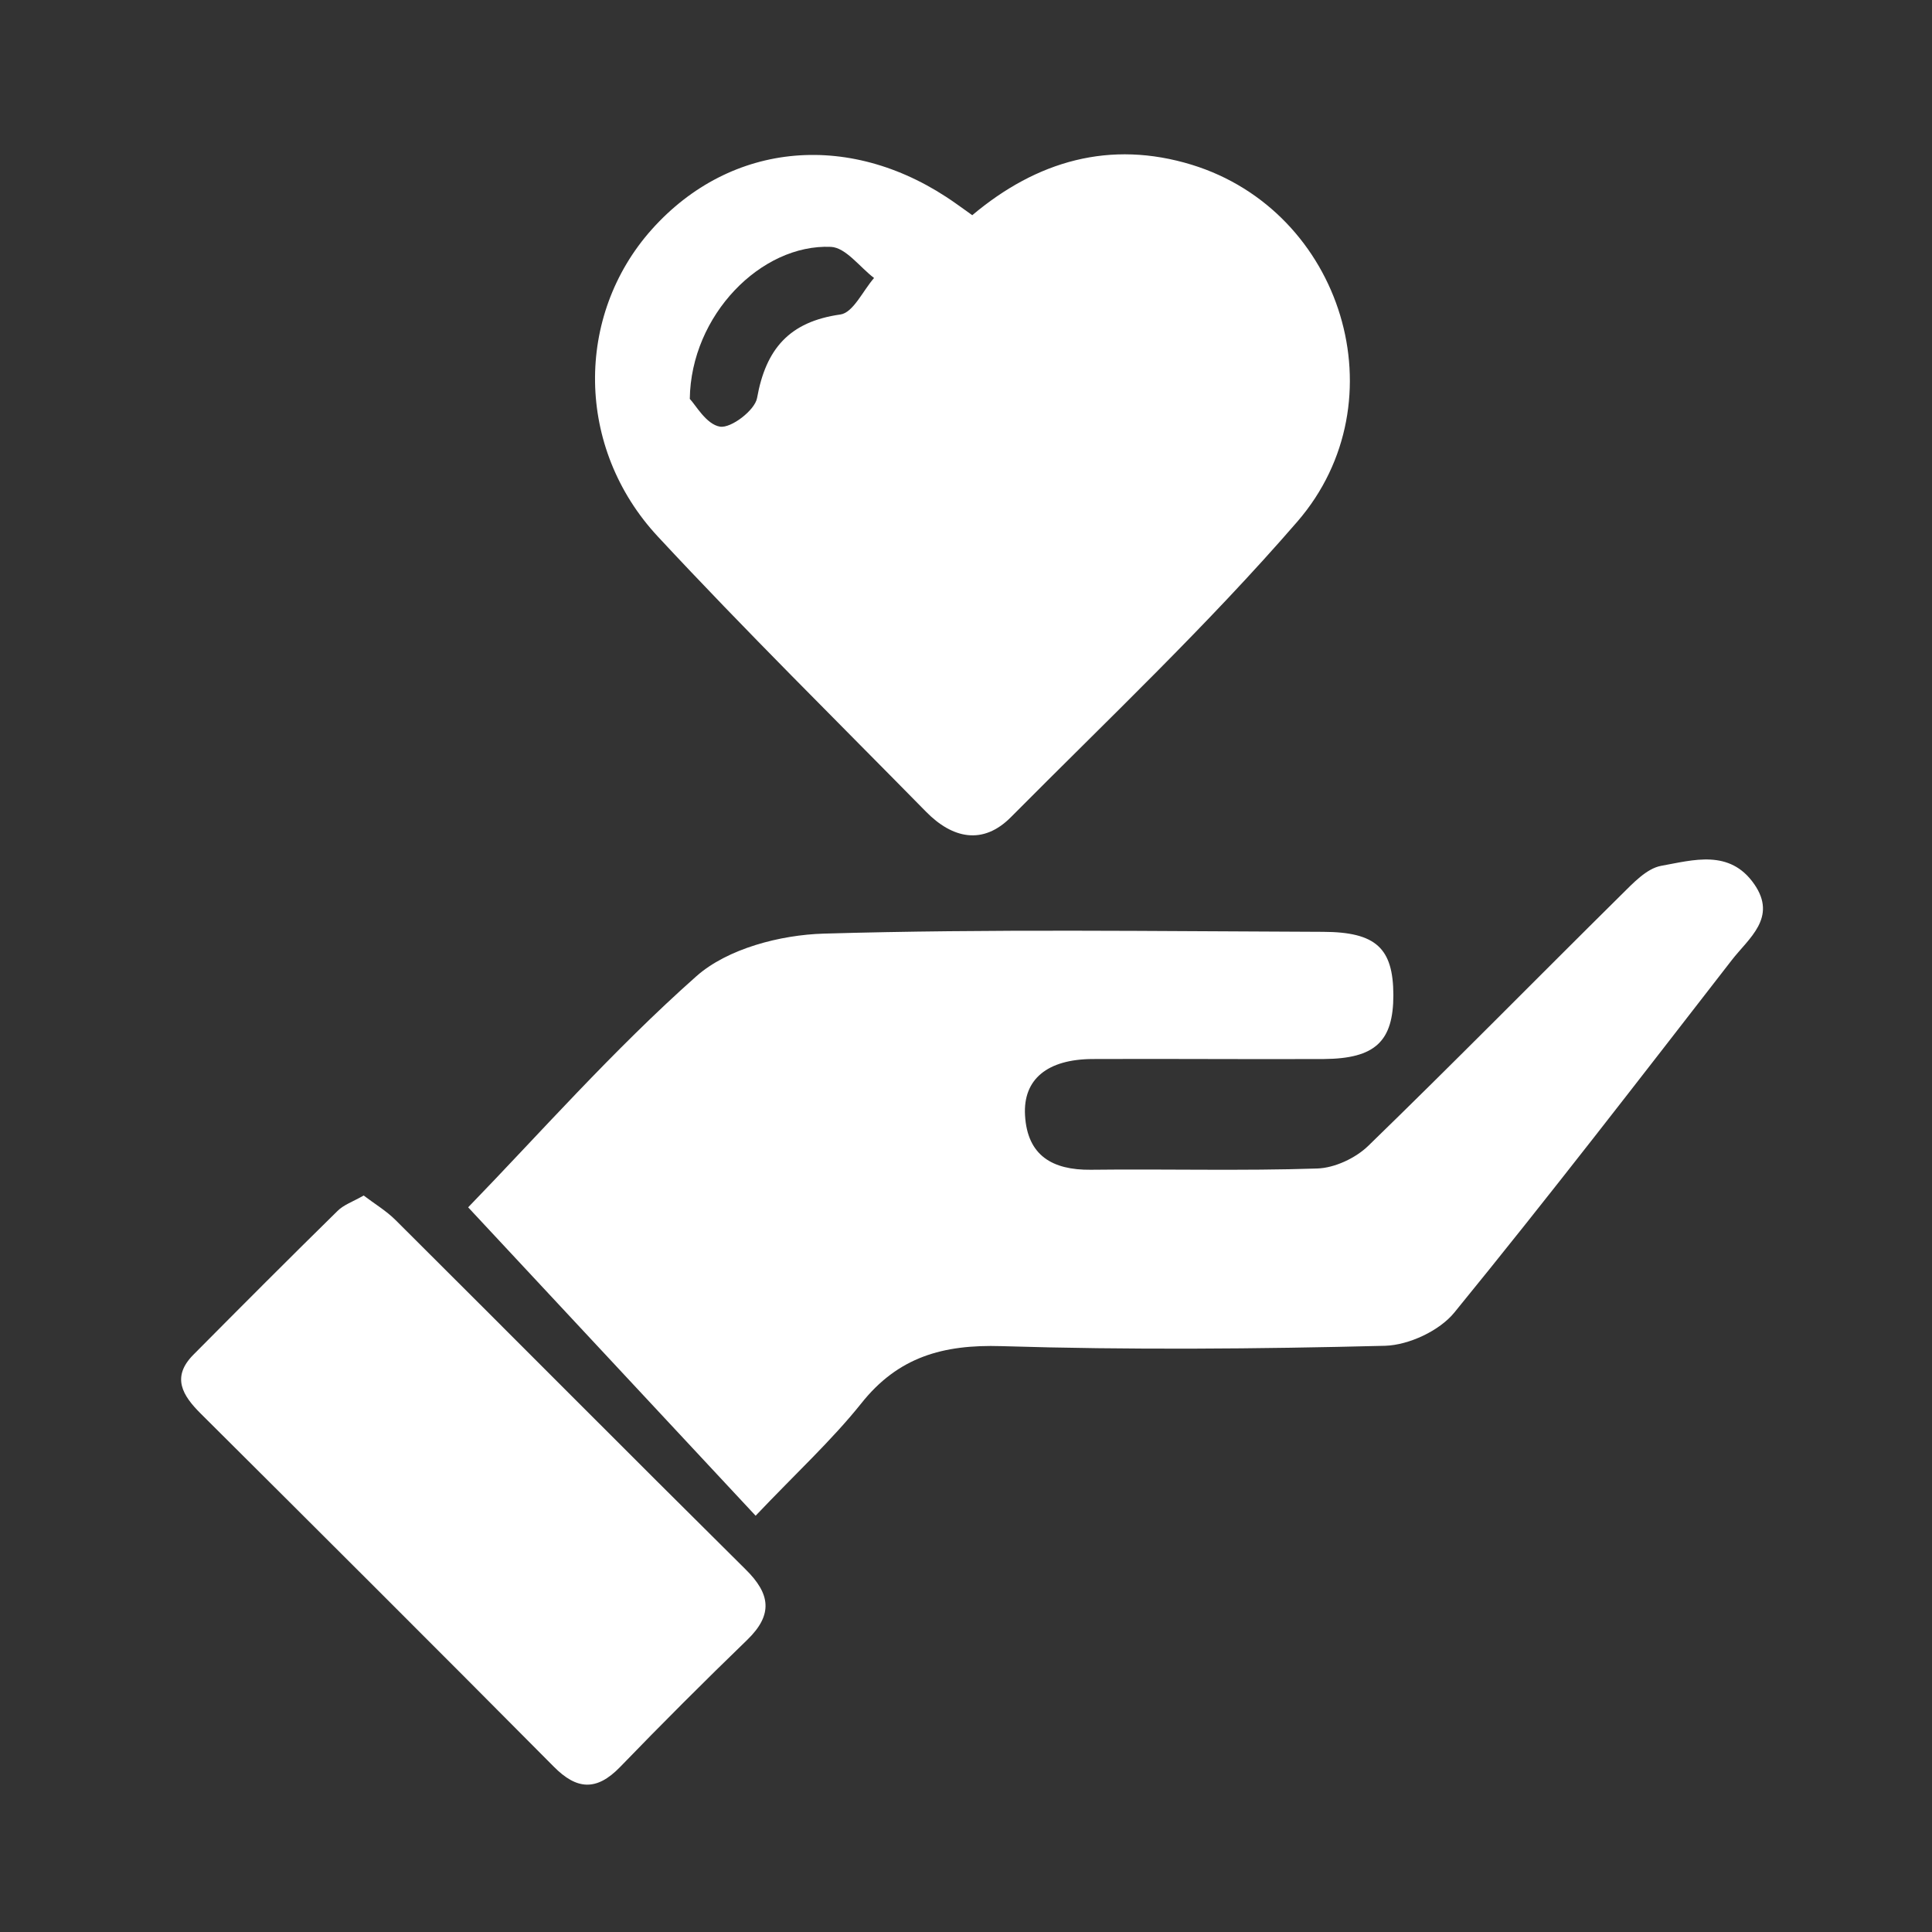
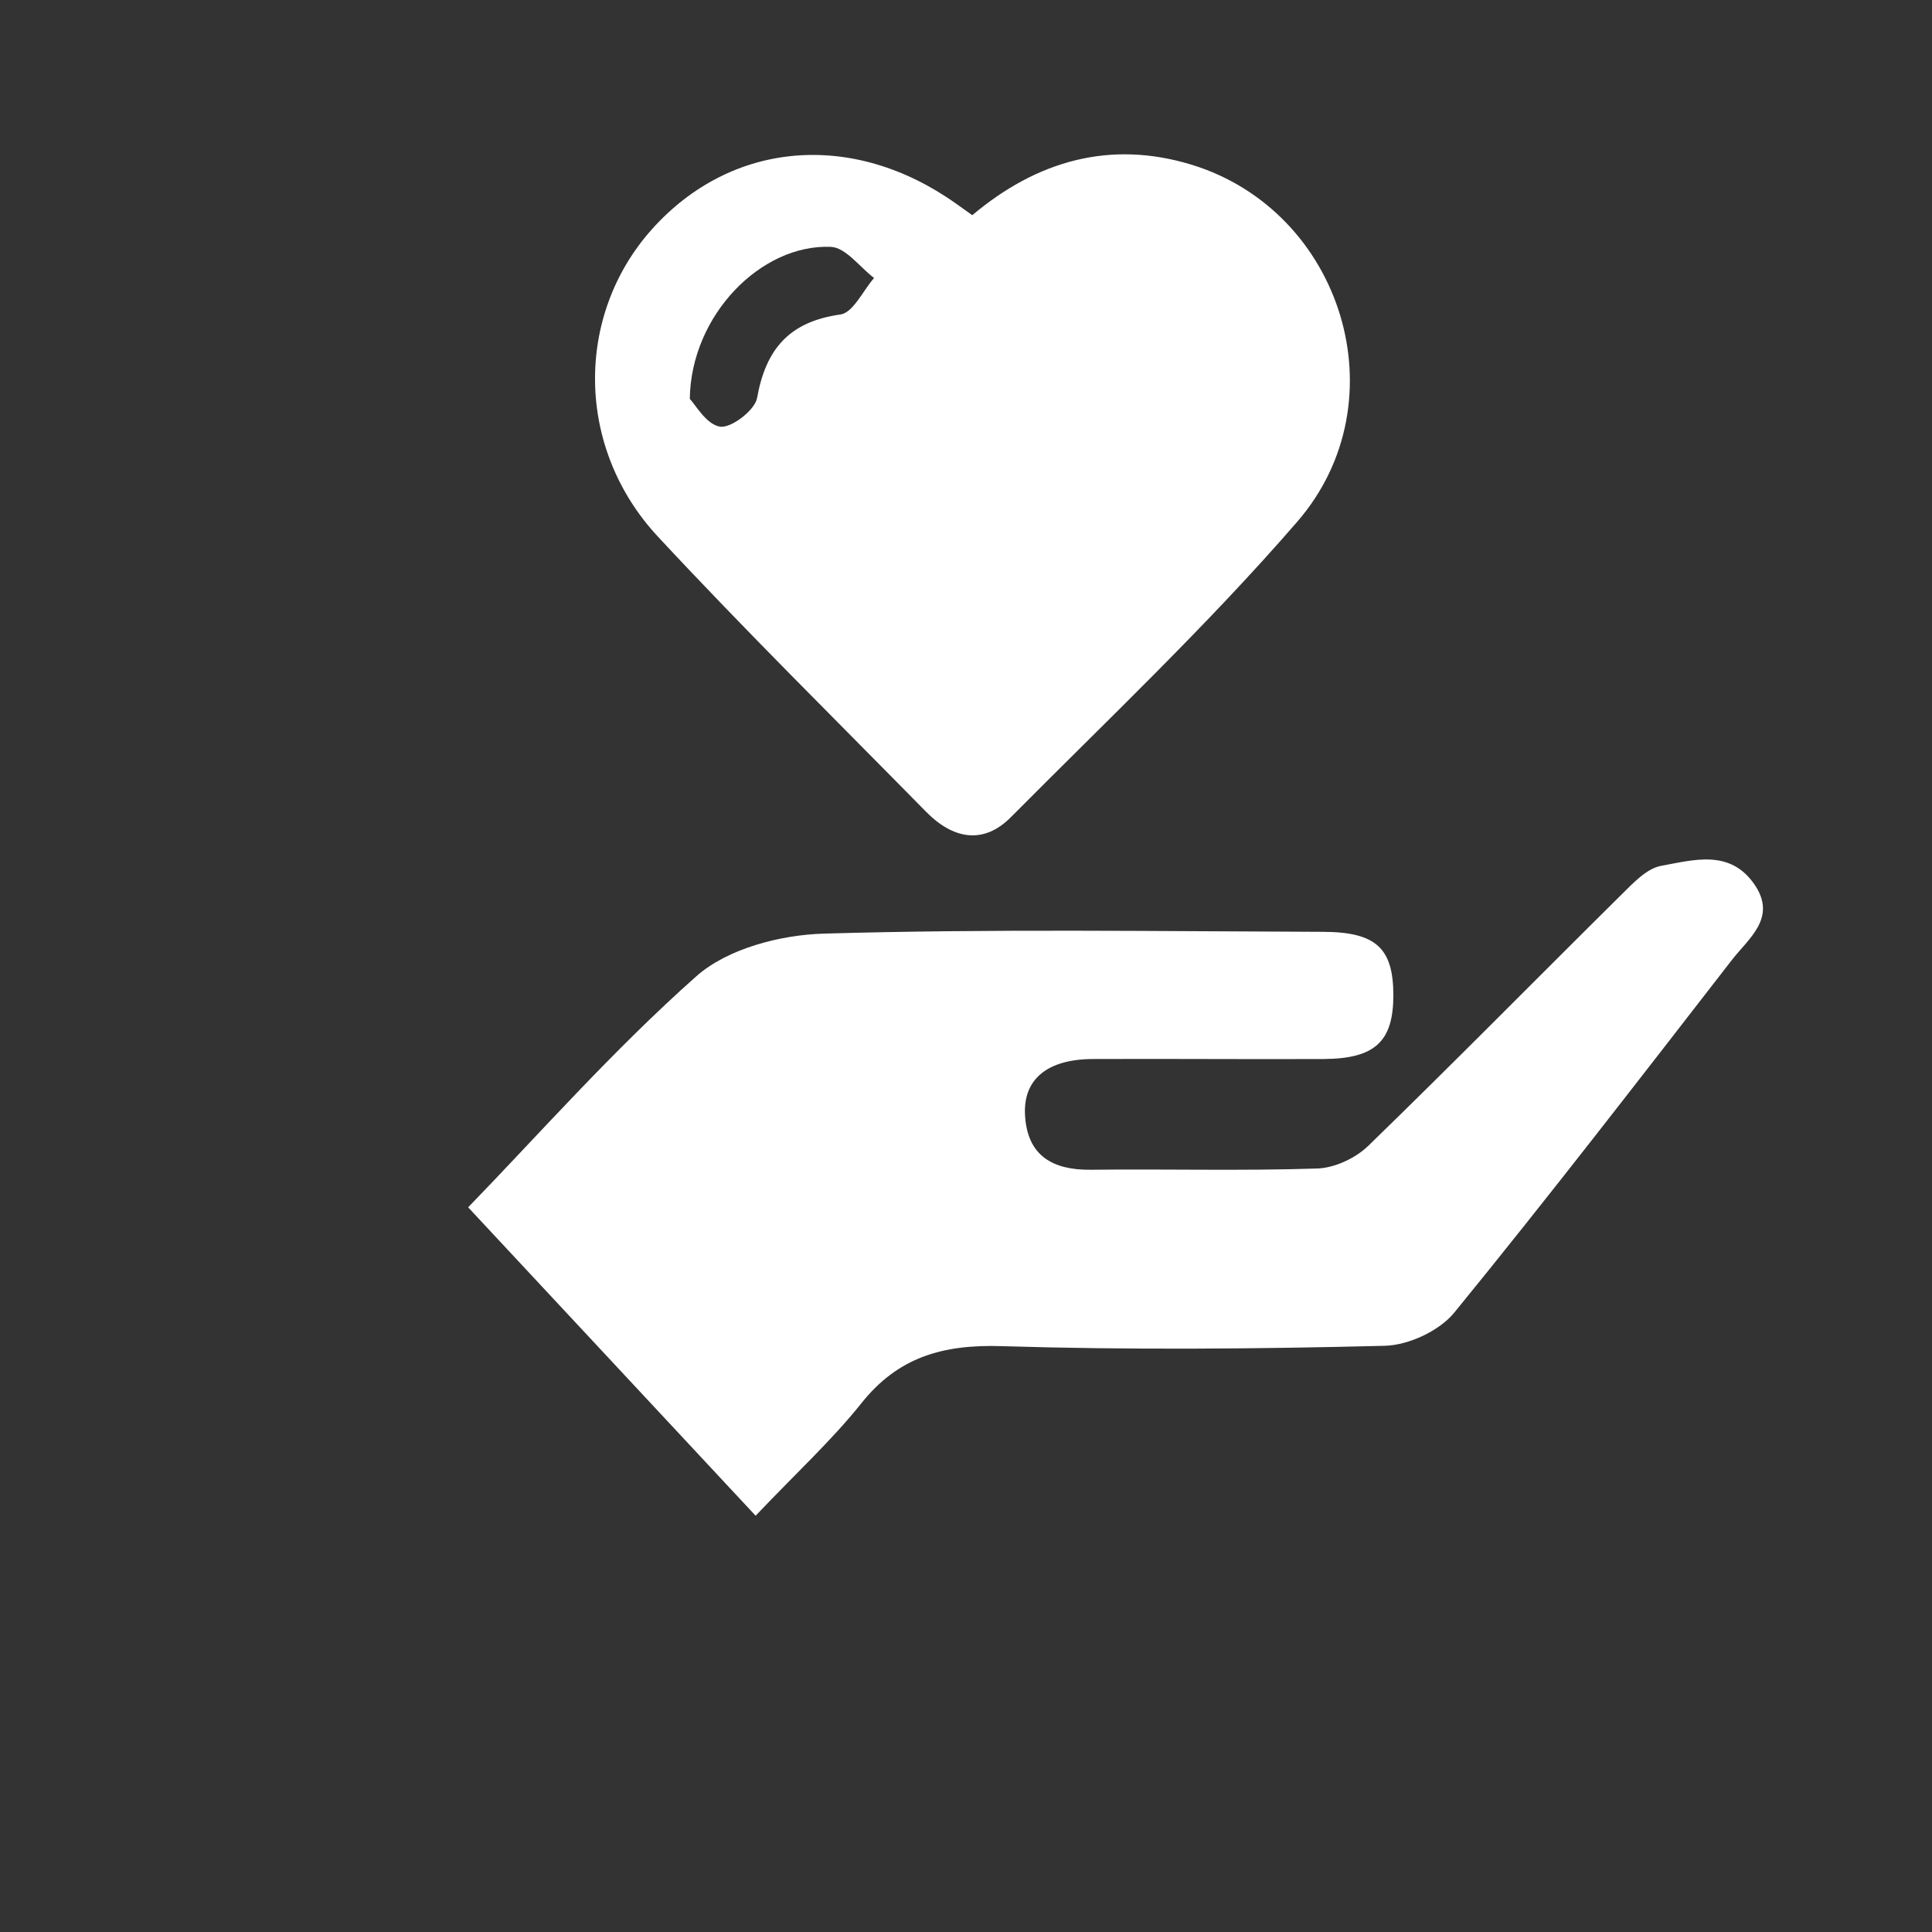
<svg xmlns="http://www.w3.org/2000/svg" version="1.1" id="Layer_1" x="0px" y="0px" viewBox="0 0 1080 1080" style="enable-background:new 0 0 1080 1080;" xml:space="preserve">
  <rect x="0" y="0" width="1080" height="1080" fill="#333333" stroke="none" />
  <style type="text/css">
	.st0{fill:#FFFFFF;}
</style>
  <g>
    <path class="st0" d="M422.4,847.3c-56.4-60.5-109.1-117-160.7-172.4c39.2-40.4,80.8-87.7,127.6-129.2   c17.4-15.4,46.9-23.1,71.2-23.8c93-2.7,186.1-1.3,279.1-1c29.7,0.1,39.2,9.2,39.3,35.3c0,25.9-10.1,35.6-38.9,35.8   c-43.1,0.2-86.2-0.2-129.2,0c-25.3,0.1-39,11.3-37.8,31.5c1.3,22.5,15.3,30.6,36.7,30.4c42.2-0.5,84.5,0.7,126.6-0.7   c9.8-0.3,21.5-5.8,28.6-12.7c47.6-46.2,94.1-93.5,141.3-140.2c6.6-6.5,14.2-14.8,22.4-16.3c17.9-3.2,38.3-9.5,52,10.2   c13.1,18.8-3.1,30.3-12.6,42.6c-51.2,66-102.2,132.2-155,196.9c-8.3,10.2-25.4,18.2-38.7,18.6c-71.5,1.8-143.1,2.4-214.5,0.2   c-32.6-1-57.8,6-78.5,32.2C464.7,805.4,444.9,823.6,422.4,847.3z" />
    <path class="st0" d="M543.5,120.3c36-30.3,77-42.2,122.7-28.2c84.2,25.9,117.3,132,59.1,199.4c-50.1,57.9-106.1,110.8-160.1,165.2   c-15.7,15.9-32.8,12.1-47.6-3C467.5,402.7,416.5,352.4,367.8,300c-46.2-49.6-46.4-123.6-3.5-171.7c44.4-49.7,112.4-55.5,170.1-14.5   C537.3,115.9,540.1,117.8,543.5,120.3z M385.6,223c3.1,3.1,9.2,14.3,16.9,15.5c6.2,1,19.5-9.2,20.7-16c4.9-27.4,18-42.7,46.6-46.7   c7.1-1,12.6-13.3,18.8-20.4c-8-6.1-15.8-17-24.1-17.4C425.5,136.3,386.2,176.2,385.6,223z" />
-     <path class="st0" d="M203.3,668.3c6,4.6,12.6,8.5,17.9,13.8c65.3,65,130.2,130.4,195.6,195.2c13.8,13.6,15.5,25.2,1,39.3   c-24.1,23.3-47.9,47.1-71.2,71.2c-13.1,13.5-24.2,12.8-37.1-0.3c-65.5-66-131.3-131.6-197.2-197.2c-10.3-10.2-16.6-20.5-4.2-33   c26.7-26.9,53.4-53.7,80.4-80.2C192,673.5,197.2,671.8,203.3,668.3z" />
  </g>
</svg>